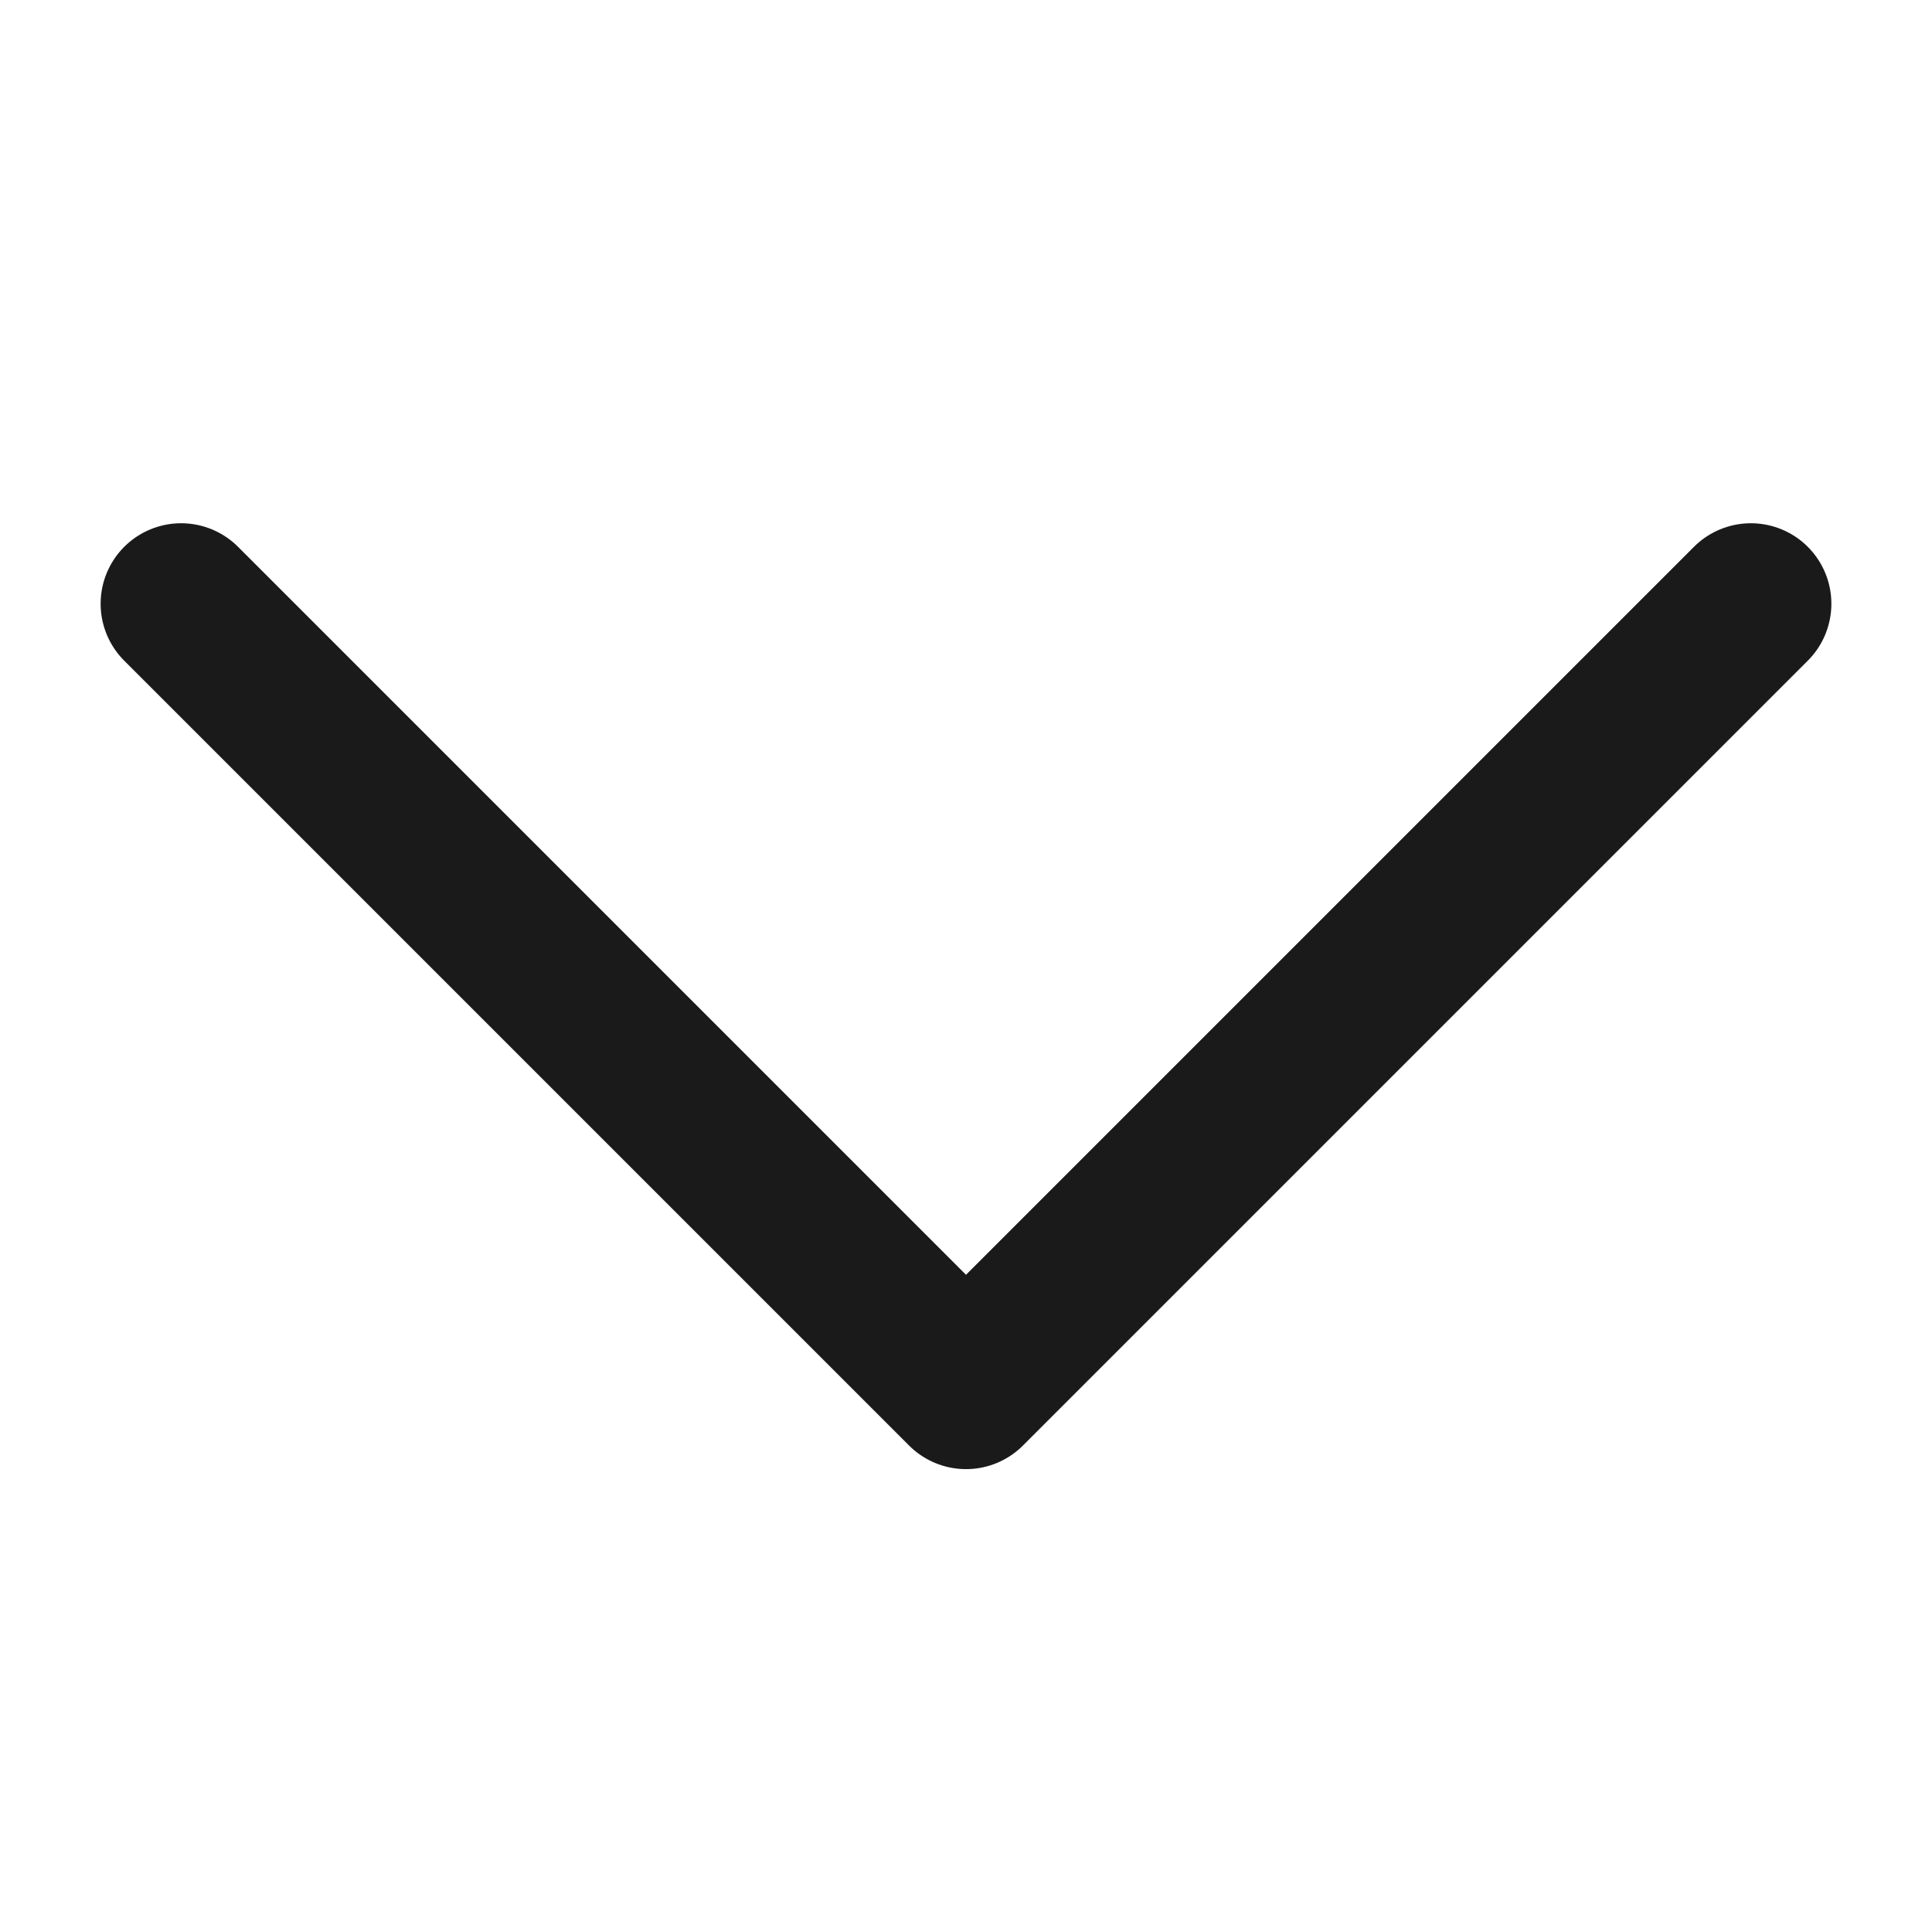
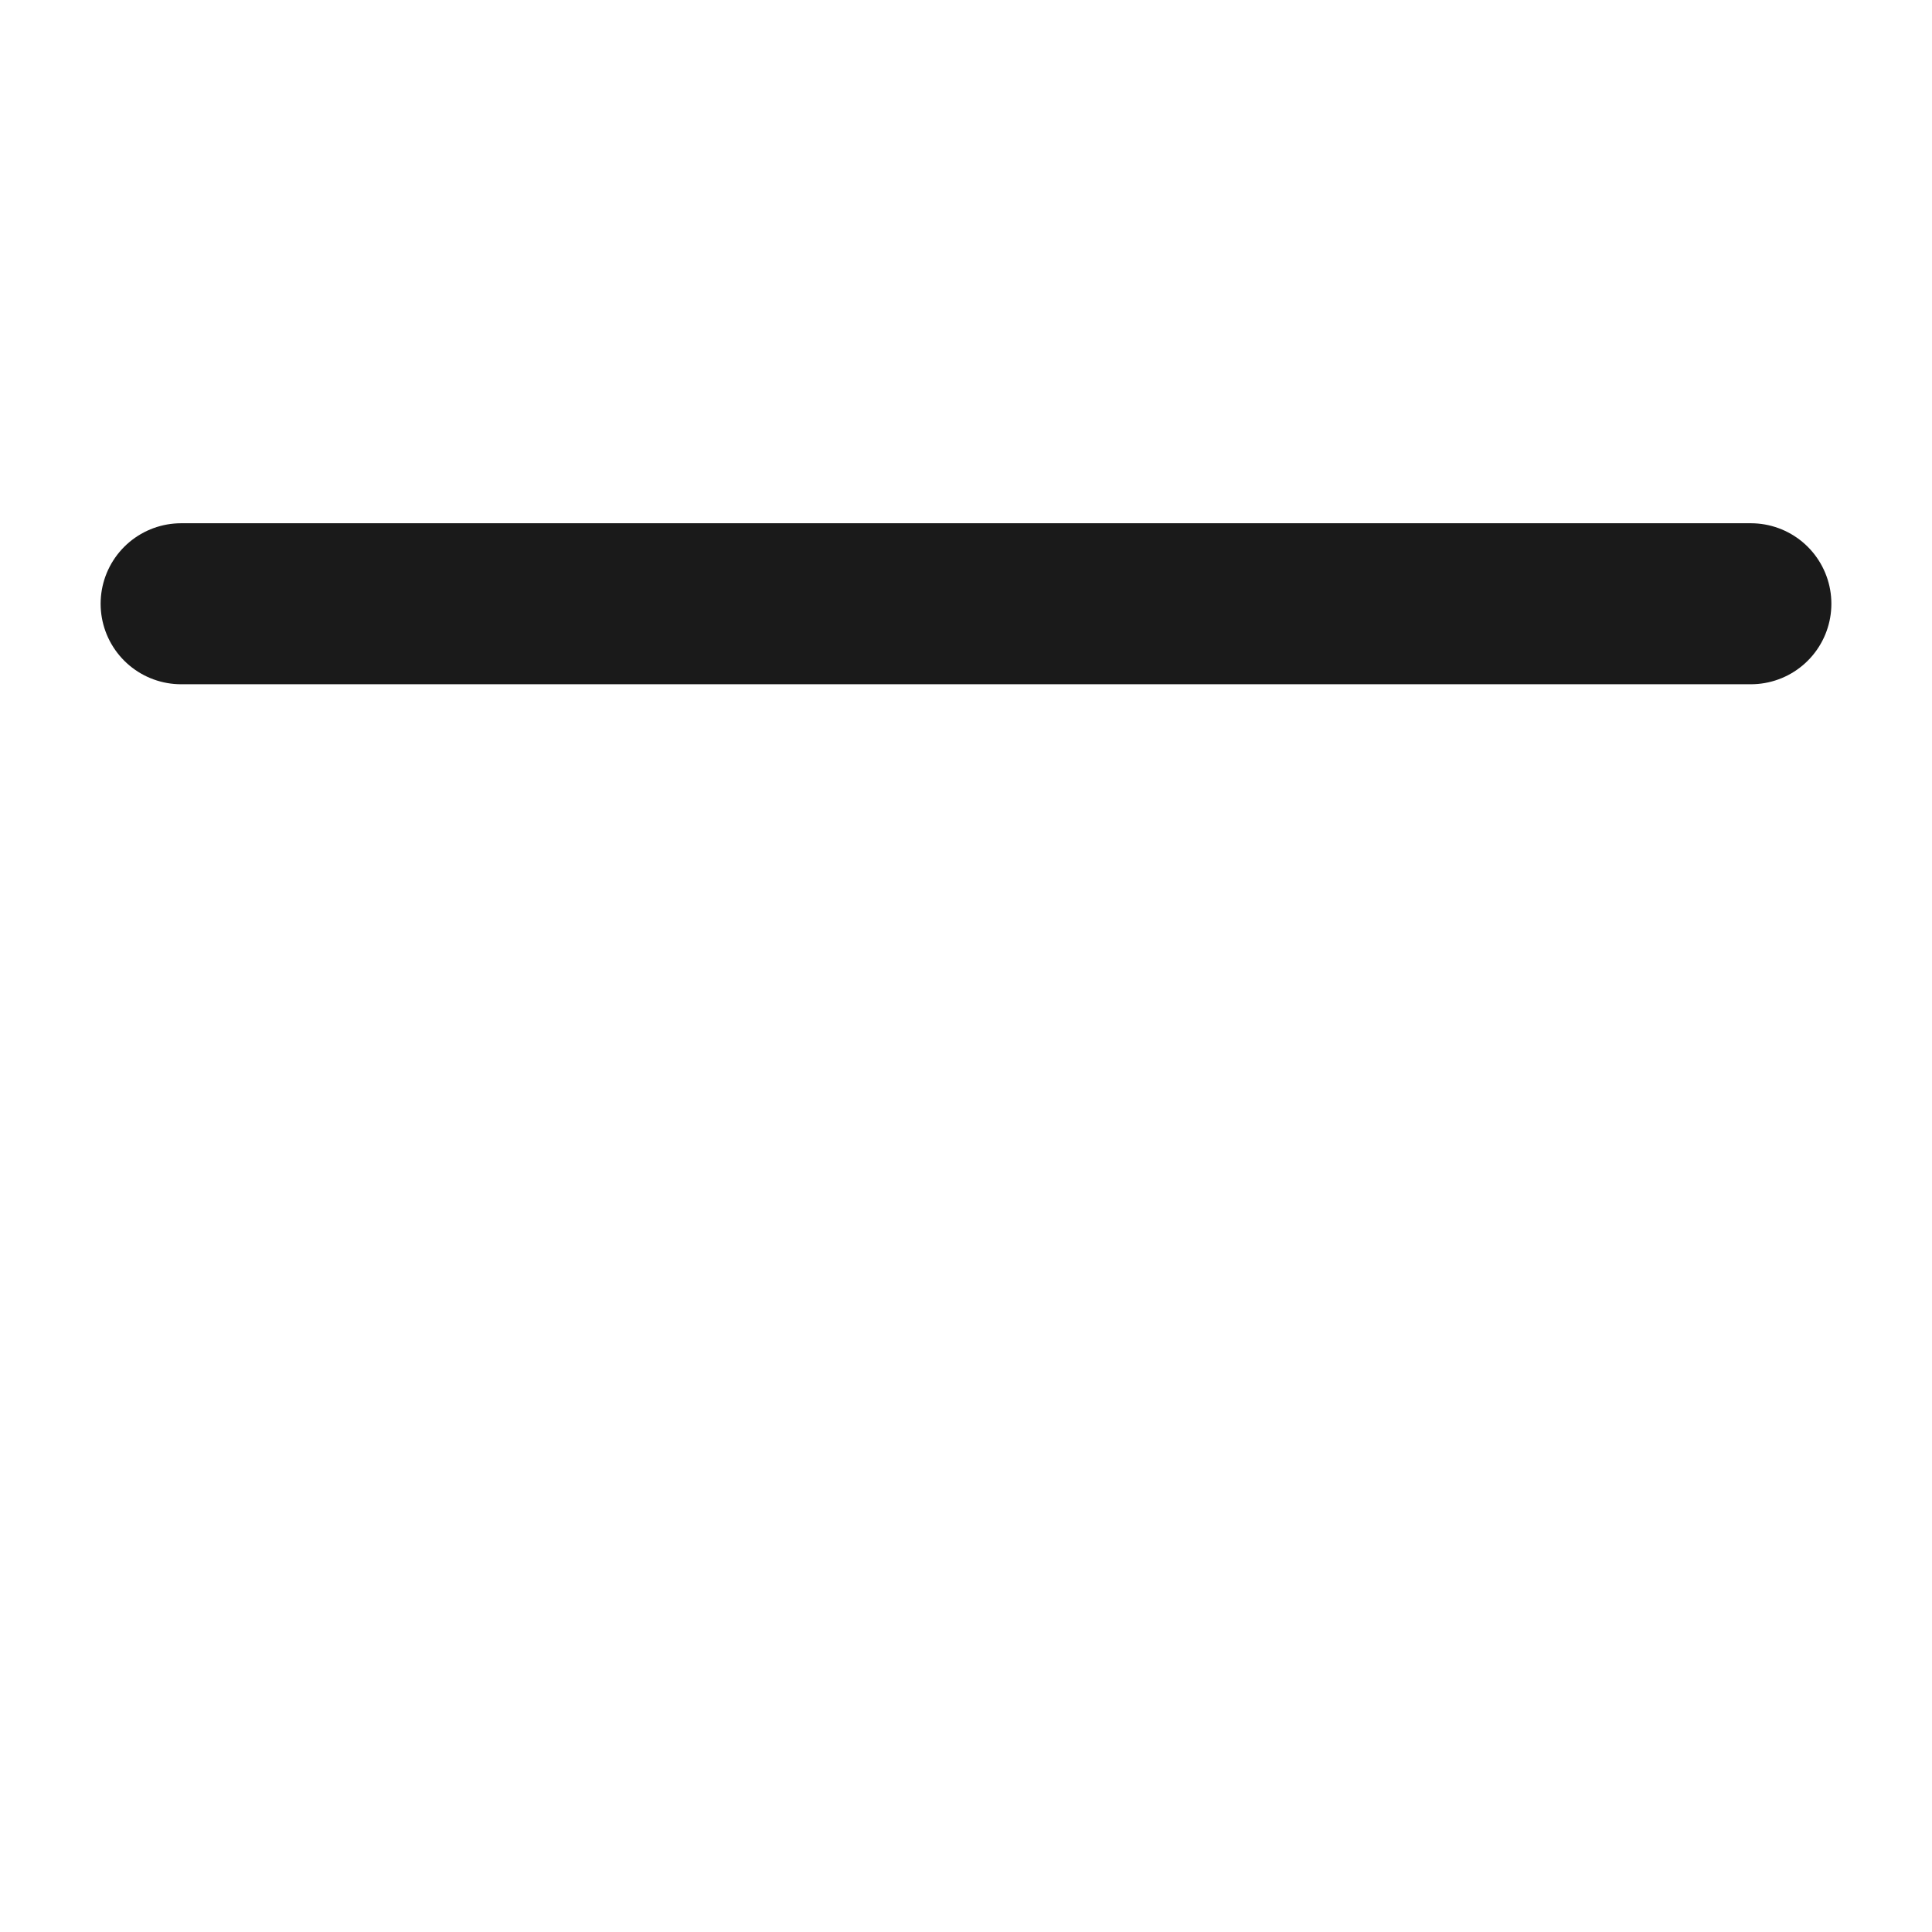
<svg xmlns="http://www.w3.org/2000/svg" width="12" height="12" viewBox="0 0 12 12" fill="none">
-   <path d="M1.125 3.75L6 8.625L10.875 3.75" stroke="#1A1A1A" stroke-linecap="round" stroke-linejoin="round" />
+   <path d="M1.125 3.75L10.875 3.75" stroke="#1A1A1A" stroke-linecap="round" stroke-linejoin="round" />
</svg>